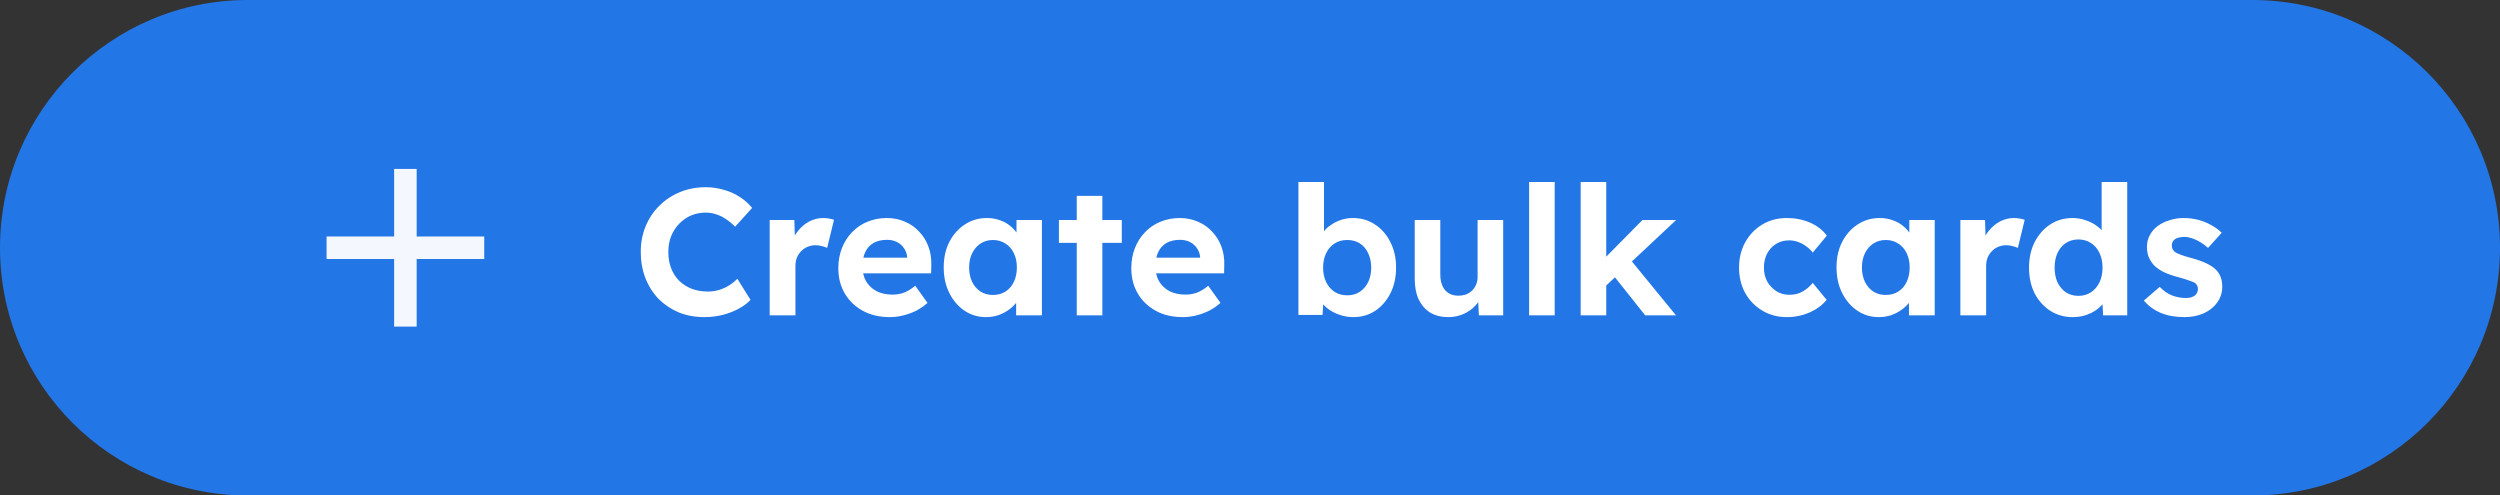
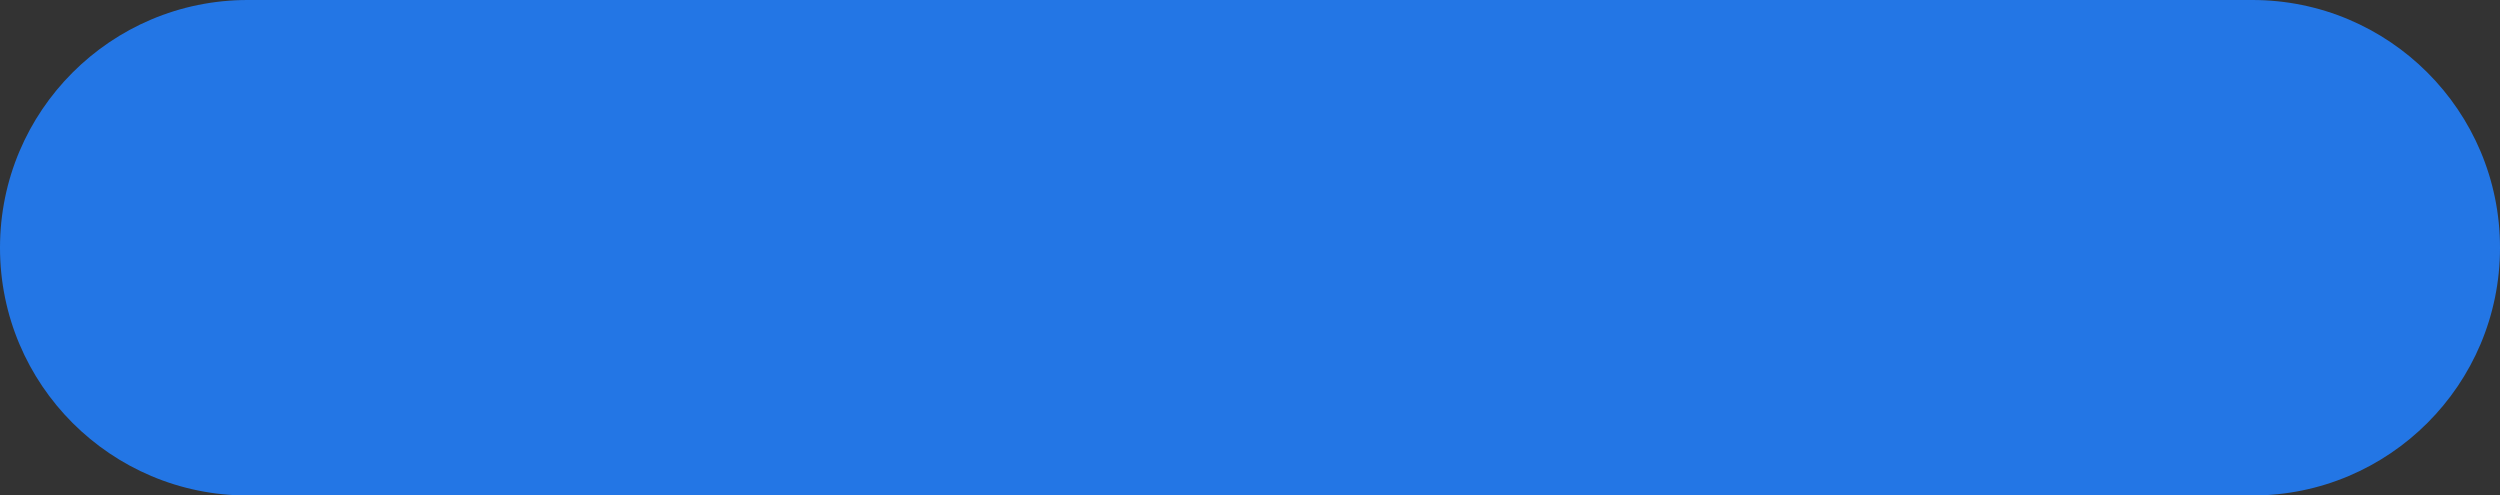
<svg xmlns="http://www.w3.org/2000/svg" width="222" height="44" viewBox="0 0 222 44" fill="none">
  <rect x="0" y="0" width="222" height="44" fill="#333333" stroke="none" />
  <path d="M0 22C0 9.85 9.85 0 22 0H200C212.15 0 222 9.85 222 22V22C222 34.15 212.15 44 200 44H22C9.85 44 0 34.15 0 22V22Z" fill="#2376E5" />
  <g clip-path="url(#clip0_3228_16982)">
-     <path d="M43 23H37V29H35V23H29V21H35V15H37V21H43V23Z" fill="#F4F8FE" />
-   </g>
-   <path d="M62.548 28.16C61.726 28.16 60.969 28.021 60.276 27.744C59.593 27.456 58.996 27.056 58.484 26.544C57.982 26.021 57.593 25.408 57.316 24.704C57.038 23.989 56.9 23.211 56.9 22.368C56.9 21.547 57.044 20.789 57.332 20.096C57.62 19.392 58.025 18.784 58.548 18.272C59.07 17.749 59.684 17.344 60.388 17.056C61.092 16.768 61.854 16.624 62.676 16.624C63.209 16.624 63.732 16.699 64.244 16.848C64.766 16.987 65.241 17.195 65.668 17.472C66.105 17.749 66.478 18.08 66.788 18.464L65.284 20.128C65.028 19.872 64.761 19.653 64.484 19.472C64.217 19.28 63.929 19.136 63.62 19.04C63.321 18.933 63.001 18.88 62.66 18.88C62.201 18.88 61.769 18.965 61.364 19.136C60.969 19.307 60.622 19.547 60.324 19.856C60.025 20.155 59.785 20.523 59.604 20.96C59.433 21.387 59.348 21.861 59.348 22.384C59.348 22.917 59.433 23.403 59.604 23.84C59.774 24.267 60.014 24.635 60.324 24.944C60.633 25.243 61.001 25.477 61.428 25.648C61.865 25.808 62.345 25.888 62.868 25.888C63.209 25.888 63.54 25.84 63.86 25.744C64.18 25.648 64.473 25.515 64.74 25.344C65.017 25.173 65.262 24.976 65.476 24.752L66.644 26.624C66.388 26.912 66.041 27.173 65.604 27.408C65.177 27.643 64.697 27.829 64.164 27.968C63.63 28.096 63.092 28.16 62.548 28.16ZM68.347 28V19.536H70.539L70.619 22.256L70.235 21.696C70.363 21.259 70.571 20.864 70.859 20.512C71.147 20.149 71.483 19.867 71.867 19.664C72.262 19.461 72.672 19.36 73.099 19.36C73.28 19.36 73.456 19.376 73.627 19.408C73.798 19.44 73.942 19.477 74.059 19.52L73.451 22.016C73.323 21.952 73.168 21.899 72.987 21.856C72.806 21.803 72.619 21.776 72.427 21.776C72.171 21.776 71.931 21.824 71.707 21.92C71.494 22.005 71.307 22.133 71.147 22.304C70.987 22.464 70.859 22.656 70.763 22.88C70.678 23.104 70.635 23.349 70.635 23.616V28H68.347ZM79.019 28.16C78.102 28.16 77.302 27.973 76.619 27.6C75.936 27.227 75.403 26.715 75.019 26.064C74.635 25.413 74.443 24.667 74.443 23.824C74.443 23.173 74.55 22.576 74.763 22.032C74.977 21.488 75.275 21.019 75.659 20.624C76.043 20.219 76.496 19.909 77.019 19.696C77.552 19.472 78.129 19.36 78.747 19.36C79.323 19.36 79.856 19.467 80.347 19.68C80.838 19.883 81.259 20.176 81.611 20.56C81.974 20.933 82.251 21.376 82.443 21.888C82.635 22.4 82.721 22.96 82.699 23.568L82.683 24.272H75.883L75.515 22.88H80.811L80.555 23.168V22.816C80.534 22.528 80.438 22.267 80.267 22.032C80.107 21.797 79.899 21.616 79.643 21.488C79.387 21.36 79.099 21.296 78.779 21.296C78.31 21.296 77.91 21.387 77.579 21.568C77.259 21.749 77.014 22.016 76.843 22.368C76.672 22.72 76.587 23.147 76.587 23.648C76.587 24.16 76.694 24.603 76.907 24.976C77.131 25.349 77.441 25.643 77.835 25.856C78.24 26.059 78.715 26.16 79.259 26.16C79.632 26.16 79.974 26.101 80.283 25.984C80.593 25.867 80.923 25.664 81.275 25.376L82.363 26.896C82.054 27.173 81.713 27.408 81.339 27.6C80.966 27.781 80.582 27.92 80.187 28.016C79.793 28.112 79.403 28.16 79.019 28.16ZM87.546 28.16C86.842 28.16 86.207 27.968 85.642 27.584C85.077 27.2 84.629 26.677 84.298 26.016C83.968 25.355 83.802 24.597 83.802 23.744C83.802 22.891 83.968 22.139 84.298 21.488C84.639 20.827 85.098 20.309 85.674 19.936C86.25 19.552 86.906 19.36 87.642 19.36C88.058 19.36 88.437 19.424 88.778 19.552C89.13 19.669 89.434 19.835 89.69 20.048C89.957 20.261 90.181 20.507 90.362 20.784C90.543 21.061 90.671 21.36 90.746 21.68L90.266 21.6V19.536H92.522V28H90.234V25.968L90.746 25.92C90.661 26.219 90.522 26.501 90.33 26.768C90.138 27.035 89.898 27.275 89.61 27.488C89.333 27.691 89.018 27.856 88.666 27.984C88.314 28.101 87.941 28.16 87.546 28.16ZM88.17 26.192C88.597 26.192 88.97 26.091 89.29 25.888C89.61 25.685 89.856 25.403 90.026 25.04C90.207 24.667 90.298 24.235 90.298 23.744C90.298 23.264 90.207 22.843 90.026 22.48C89.856 22.117 89.61 21.835 89.29 21.632C88.97 21.419 88.597 21.312 88.17 21.312C87.754 21.312 87.386 21.419 87.066 21.632C86.757 21.835 86.511 22.117 86.33 22.48C86.149 22.843 86.058 23.264 86.058 23.744C86.058 24.235 86.149 24.667 86.33 25.04C86.511 25.403 86.757 25.685 87.066 25.888C87.386 26.091 87.754 26.192 88.17 26.192ZM95.616 28V17.392H97.888V28H95.616ZM94.032 21.568V19.536H99.616V21.568H94.032ZM105.035 28.16C104.117 28.16 103.317 27.973 102.635 27.6C101.952 27.227 101.419 26.715 101.035 26.064C100.651 25.413 100.459 24.667 100.459 23.824C100.459 23.173 100.565 22.576 100.779 22.032C100.992 21.488 101.291 21.019 101.675 20.624C102.059 20.219 102.512 19.909 103.035 19.696C103.568 19.472 104.144 19.36 104.763 19.36C105.339 19.36 105.872 19.467 106.363 19.68C106.853 19.883 107.275 20.176 107.627 20.56C107.989 20.933 108.267 21.376 108.459 21.888C108.651 22.4 108.736 22.96 108.715 23.568L108.699 24.272H101.899L101.531 22.88H106.827L106.571 23.168V22.816C106.549 22.528 106.453 22.267 106.283 22.032C106.123 21.797 105.915 21.616 105.659 21.488C105.403 21.36 105.115 21.296 104.795 21.296C104.325 21.296 103.925 21.387 103.595 21.568C103.275 21.749 103.029 22.016 102.859 22.368C102.688 22.72 102.603 23.147 102.603 23.648C102.603 24.16 102.709 24.603 102.923 24.976C103.147 25.349 103.456 25.643 103.851 25.856C104.256 26.059 104.731 26.16 105.275 26.16C105.648 26.16 105.989 26.101 106.299 25.984C106.608 25.867 106.939 25.664 107.291 25.376L108.379 26.896C108.069 27.173 107.728 27.408 107.355 27.6C106.981 27.781 106.597 27.92 106.203 28.016C105.808 28.112 105.419 28.16 105.035 28.16ZM120.18 28.16C119.807 28.16 119.444 28.107 119.092 28C118.74 27.893 118.42 27.749 118.132 27.568C117.844 27.376 117.604 27.163 117.412 26.928C117.22 26.683 117.097 26.432 117.044 26.176L117.556 25.984L117.444 27.968H115.3V16.16H117.572V21.52L117.14 21.344C117.204 21.088 117.327 20.843 117.508 20.608C117.689 20.363 117.919 20.149 118.196 19.968C118.473 19.776 118.777 19.627 119.108 19.52C119.439 19.413 119.78 19.36 120.132 19.36C120.868 19.36 121.524 19.552 122.1 19.936C122.676 20.309 123.129 20.827 123.46 21.488C123.801 22.149 123.972 22.907 123.972 23.76C123.972 24.613 123.807 25.371 123.476 26.032C123.145 26.693 122.692 27.216 122.116 27.6C121.551 27.973 120.905 28.16 120.18 28.16ZM119.636 26.224C120.063 26.224 120.431 26.123 120.74 25.92C121.06 25.707 121.311 25.419 121.492 25.056C121.673 24.683 121.764 24.251 121.764 23.76C121.764 23.28 121.673 22.853 121.492 22.48C121.321 22.107 121.076 21.819 120.756 21.616C120.436 21.413 120.063 21.312 119.636 21.312C119.209 21.312 118.836 21.413 118.516 21.616C118.196 21.819 117.945 22.107 117.764 22.48C117.583 22.853 117.492 23.28 117.492 23.76C117.492 24.251 117.583 24.683 117.764 25.056C117.945 25.419 118.196 25.707 118.516 25.92C118.836 26.123 119.209 26.224 119.636 26.224ZM128.603 28.16C127.984 28.16 127.451 28.027 127.003 27.76C126.565 27.483 126.224 27.093 125.979 26.592C125.744 26.08 125.627 25.467 125.627 24.752V19.536H127.899V24.384C127.899 24.768 127.963 25.104 128.091 25.392C128.219 25.669 128.4 25.883 128.635 26.032C128.869 26.181 129.157 26.256 129.499 26.256C129.744 26.256 129.973 26.219 130.187 26.144C130.4 26.059 130.581 25.941 130.731 25.792C130.88 25.643 130.997 25.467 131.083 25.264C131.168 25.061 131.211 24.843 131.211 24.608V19.536H133.483V28H131.323L131.243 26.256L131.659 26.064C131.531 26.459 131.317 26.816 131.019 27.136C130.72 27.456 130.363 27.707 129.947 27.888C129.531 28.069 129.083 28.16 128.603 28.16ZM135.785 28V16.16H138.057V28H135.785ZM142.523 25.456L141.851 23.584L145.851 19.536H148.843L142.523 25.456ZM140.363 28V16.16H142.635V28H140.363ZM146.091 28L143.051 24.176L144.651 22.896L148.827 28H146.091ZM158.668 28.16C157.857 28.16 157.132 27.968 156.492 27.584C155.852 27.2 155.345 26.677 154.972 26.016C154.609 25.355 154.428 24.603 154.428 23.76C154.428 22.928 154.609 22.181 154.972 21.52C155.345 20.848 155.852 20.32 156.492 19.936C157.132 19.552 157.857 19.36 158.668 19.36C159.425 19.36 160.118 19.499 160.748 19.776C161.377 20.053 161.868 20.437 162.22 20.928L160.972 22.432C160.822 22.229 160.636 22.048 160.412 21.888C160.188 21.717 159.942 21.584 159.676 21.488C159.42 21.392 159.153 21.344 158.876 21.344C158.438 21.344 158.049 21.451 157.708 21.664C157.377 21.867 157.116 22.149 156.924 22.512C156.732 22.875 156.636 23.291 156.636 23.76C156.636 24.219 156.732 24.629 156.924 24.992C157.126 25.344 157.398 25.632 157.74 25.856C158.081 26.069 158.465 26.176 158.892 26.176C159.169 26.176 159.43 26.139 159.676 26.064C159.921 25.979 160.15 25.856 160.364 25.696C160.588 25.536 160.79 25.344 160.972 25.12L162.204 26.624C161.841 27.083 161.34 27.456 160.7 27.744C160.06 28.021 159.382 28.16 158.668 28.16ZM166.827 28.16C166.123 28.16 165.489 27.968 164.923 27.584C164.358 27.2 163.91 26.677 163.579 26.016C163.249 25.355 163.083 24.597 163.083 23.744C163.083 22.891 163.249 22.139 163.579 21.488C163.921 20.827 164.379 20.309 164.955 19.936C165.531 19.552 166.187 19.36 166.923 19.36C167.339 19.36 167.718 19.424 168.059 19.552C168.411 19.669 168.715 19.835 168.971 20.048C169.238 20.261 169.462 20.507 169.643 20.784C169.825 21.061 169.953 21.36 170.027 21.68L169.547 21.6V19.536H171.803V28H169.515V25.968L170.027 25.92C169.942 26.219 169.803 26.501 169.611 26.768C169.419 27.035 169.179 27.275 168.891 27.488C168.614 27.691 168.299 27.856 167.947 27.984C167.595 28.101 167.222 28.16 166.827 28.16ZM167.451 26.192C167.878 26.192 168.251 26.091 168.571 25.888C168.891 25.685 169.137 25.403 169.307 25.04C169.489 24.667 169.579 24.235 169.579 23.744C169.579 23.264 169.489 22.843 169.307 22.48C169.137 22.117 168.891 21.835 168.571 21.632C168.251 21.419 167.878 21.312 167.451 21.312C167.035 21.312 166.667 21.419 166.347 21.632C166.038 21.835 165.793 22.117 165.611 22.48C165.43 22.843 165.339 23.264 165.339 23.744C165.339 24.235 165.43 24.667 165.611 25.04C165.793 25.403 166.038 25.685 166.347 25.888C166.667 26.091 167.035 26.192 167.451 26.192ZM174.081 28V19.536H176.273L176.353 22.256L175.969 21.696C176.097 21.259 176.305 20.864 176.593 20.512C176.881 20.149 177.217 19.867 177.601 19.664C177.996 19.461 178.407 19.36 178.833 19.36C179.015 19.36 179.191 19.376 179.361 19.408C179.532 19.44 179.676 19.477 179.793 19.52L179.185 22.016C179.057 21.952 178.903 21.899 178.721 21.856C178.54 21.803 178.353 21.776 178.161 21.776C177.905 21.776 177.665 21.824 177.441 21.92C177.228 22.005 177.041 22.133 176.881 22.304C176.721 22.464 176.593 22.656 176.497 22.88C176.412 23.104 176.369 23.349 176.369 23.616V28H174.081ZM184.05 28.16C183.314 28.16 182.652 27.973 182.066 27.6C181.479 27.216 181.015 26.699 180.674 26.048C180.343 25.387 180.178 24.624 180.178 23.76C180.178 22.917 180.343 22.165 180.674 21.504C181.015 20.843 181.474 20.32 182.05 19.936C182.636 19.552 183.303 19.36 184.05 19.36C184.444 19.36 184.823 19.424 185.186 19.552C185.559 19.669 185.89 19.835 186.178 20.048C186.476 20.261 186.716 20.501 186.898 20.768C187.079 21.024 187.18 21.296 187.202 21.584L186.626 21.68V16.16H188.898V28H186.754L186.658 26.048L187.106 26.096C187.084 26.363 186.988 26.619 186.818 26.864C186.647 27.109 186.418 27.333 186.13 27.536C185.852 27.728 185.532 27.883 185.17 28C184.818 28.107 184.444 28.16 184.05 28.16ZM184.562 26.272C184.988 26.272 185.362 26.165 185.682 25.952C186.002 25.739 186.252 25.445 186.434 25.072C186.615 24.699 186.706 24.261 186.706 23.76C186.706 23.269 186.615 22.837 186.434 22.464C186.252 22.08 186.002 21.787 185.682 21.584C185.362 21.371 184.988 21.264 184.562 21.264C184.135 21.264 183.762 21.371 183.442 21.584C183.132 21.787 182.887 22.08 182.706 22.464C182.535 22.837 182.45 23.269 182.45 23.76C182.45 24.261 182.535 24.699 182.706 25.072C182.887 25.445 183.132 25.739 183.442 25.952C183.762 26.165 184.135 26.272 184.562 26.272ZM193.961 28.16C193.171 28.16 192.467 28.032 191.849 27.776C191.241 27.509 190.75 27.147 190.377 26.688L191.785 25.472C192.115 25.824 192.483 26.08 192.889 26.24C193.294 26.389 193.699 26.464 194.105 26.464C194.265 26.464 194.409 26.448 194.537 26.416C194.675 26.373 194.793 26.32 194.889 26.256C194.985 26.181 195.054 26.096 195.097 26C195.15 25.893 195.177 25.781 195.177 25.664C195.177 25.429 195.081 25.243 194.889 25.104C194.782 25.051 194.617 24.987 194.393 24.912C194.169 24.827 193.881 24.736 193.529 24.64C192.985 24.501 192.521 24.341 192.137 24.16C191.763 23.968 191.465 23.755 191.241 23.52C191.049 23.296 190.899 23.056 190.793 22.8C190.697 22.533 190.649 22.24 190.649 21.92C190.649 21.536 190.734 21.189 190.905 20.88C191.075 20.56 191.31 20.288 191.609 20.064C191.918 19.84 192.27 19.669 192.665 19.552C193.059 19.424 193.475 19.36 193.913 19.36C194.35 19.36 194.777 19.413 195.193 19.52C195.609 19.627 195.993 19.781 196.345 19.984C196.707 20.176 197.022 20.405 197.289 20.672L196.073 22.016C195.881 21.835 195.662 21.669 195.417 21.52C195.182 21.371 194.937 21.253 194.681 21.168C194.425 21.083 194.195 21.04 193.993 21.04C193.811 21.04 193.646 21.056 193.497 21.088C193.358 21.12 193.241 21.168 193.145 21.232C193.049 21.296 192.974 21.381 192.921 21.488C192.878 21.584 192.857 21.691 192.857 21.808C192.857 21.925 192.883 22.037 192.937 22.144C193.001 22.251 193.086 22.341 193.193 22.416C193.31 22.48 193.481 22.555 193.705 22.64C193.939 22.725 194.254 22.821 194.649 22.928C195.161 23.067 195.593 23.221 195.945 23.392C196.307 23.563 196.595 23.76 196.809 23.984C196.99 24.176 197.123 24.395 197.209 24.64C197.294 24.885 197.337 25.157 197.337 25.456C197.337 25.979 197.187 26.448 196.889 26.864C196.601 27.269 196.201 27.589 195.689 27.824C195.177 28.048 194.601 28.16 193.961 28.16Z" fill="white" />
+     </g>
  <defs>
    <clipPath id="clip0_3228_16982">
-       <rect width="24" height="24" fill="white" transform="translate(24 10)" />
-     </clipPath>
+       </clipPath>
  </defs>
</svg>